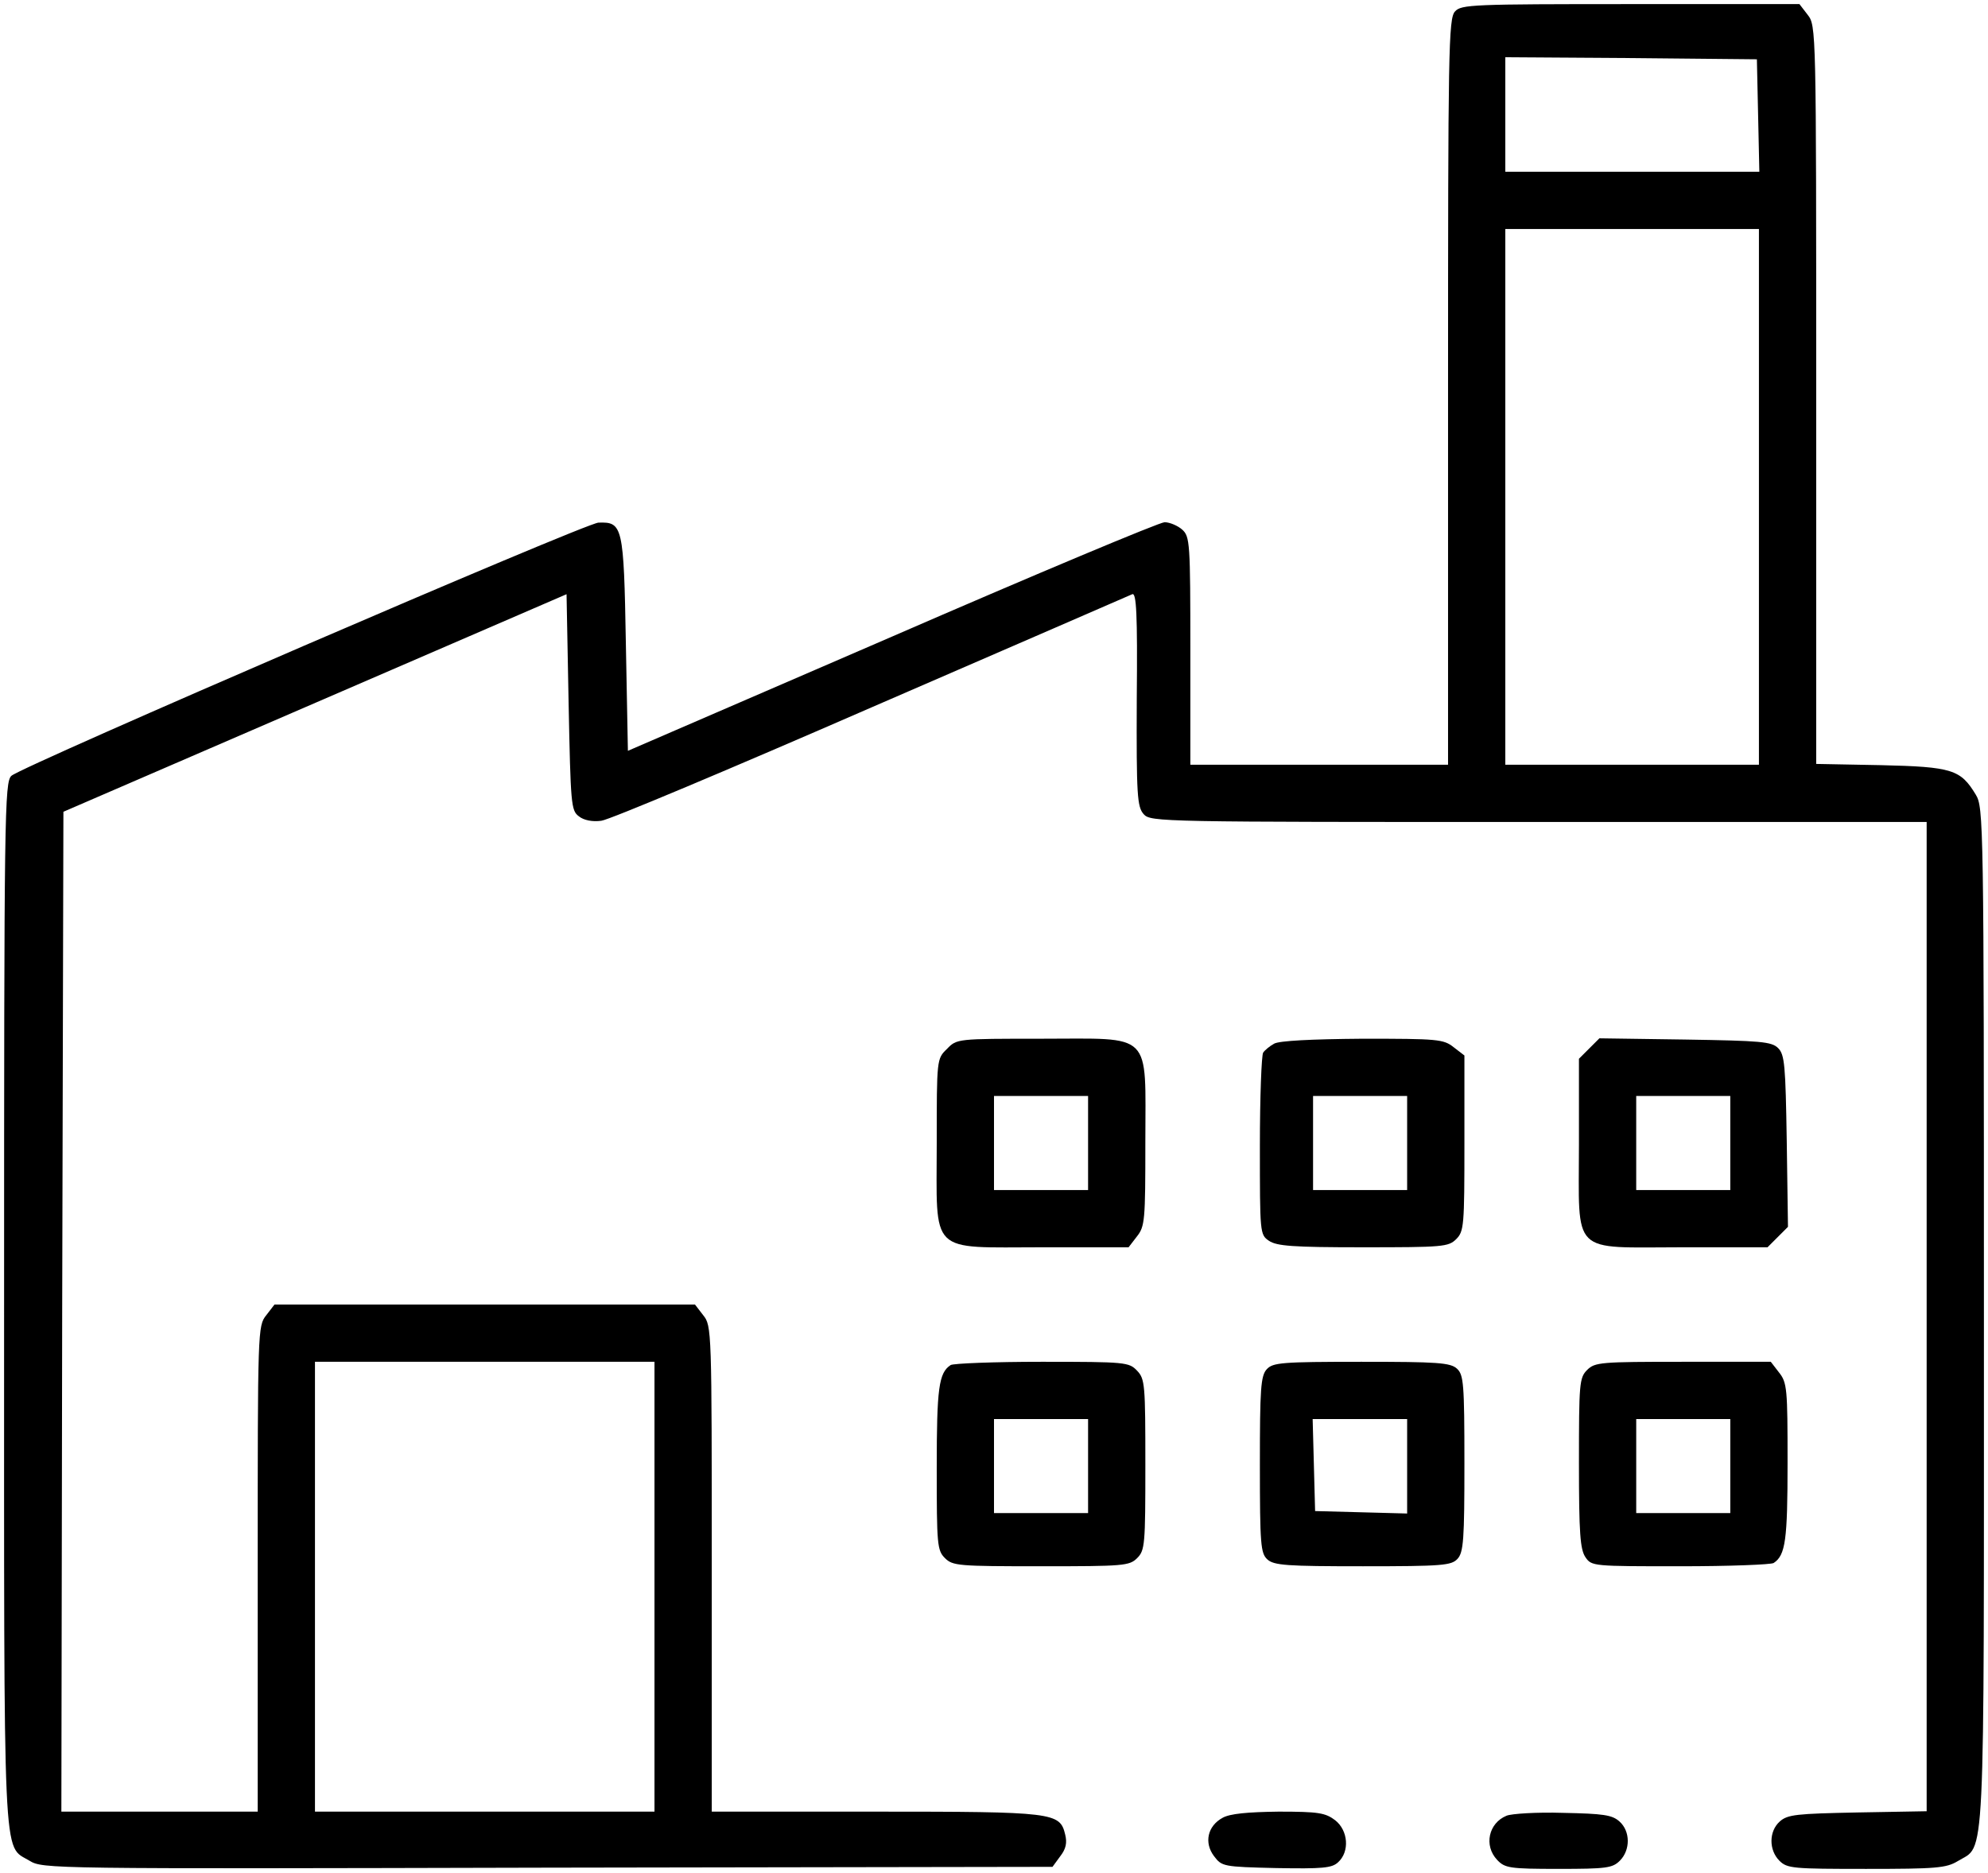
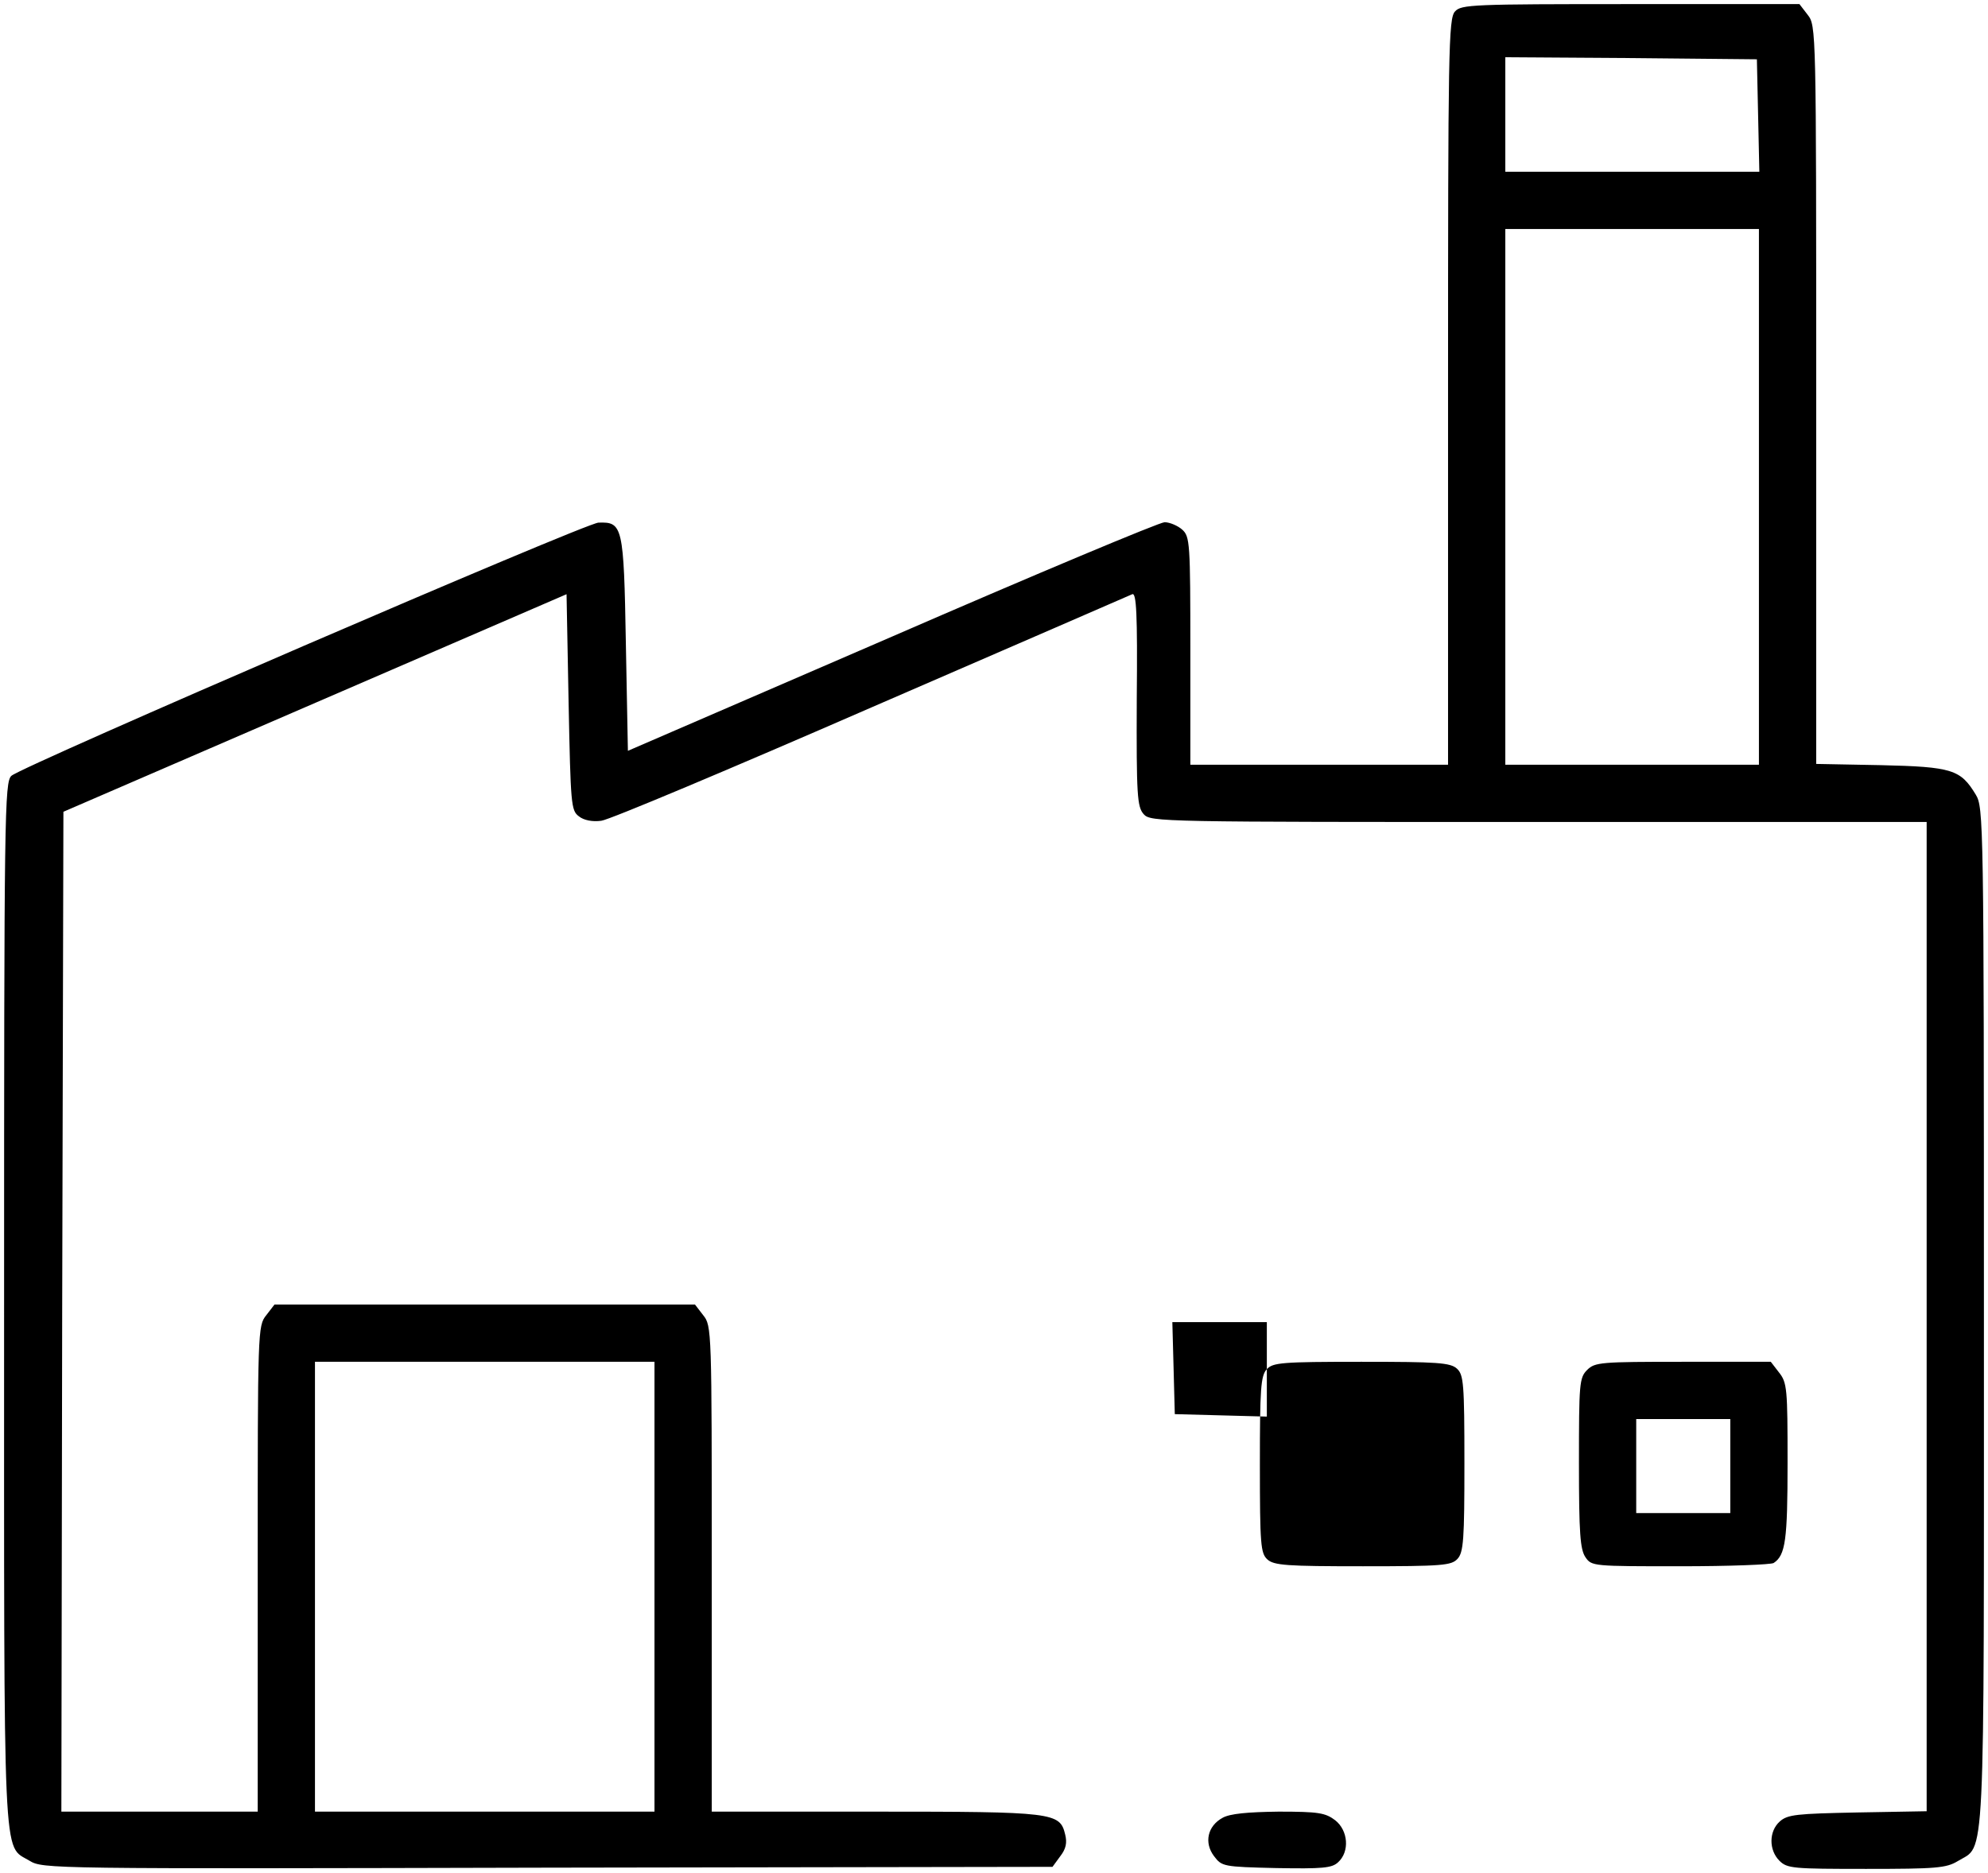
<svg xmlns="http://www.w3.org/2000/svg" version="1.0" width="486pt" height="458pt" viewBox="0 0 486 458" preserveAspectRatio="xMidYMid meet">
  <g transform="translate(0,458) scale(0.1,-0.1)" fill="#000000" stroke="none">
    <path d="M3557 4552 c-16 -17 -17 -96 -17 -930 l0 -912 -315 0 -315 0 0 278 c0 265 -1 280 -20 297 -10 9 -30 18 -43 18 -12 0 -313 -126 -667 -280 l-645 -279 -5 263 c-5 288 -8 297 -67 295 -32 -1 -1408 -595 -1435 -619 -17 -15 -18 -89 -18 -1290 0 -1402 -4 -1323 62 -1363 33 -20 44 -20 1267 -17 l1234 2 19 26 c14 18 17 33 12 53 -13 54 -26 56 -464 56 l-400 0 0 594 c0 585 0 594 -21 620 l-20 26 -514 0 -514 0 -20 -26 c-21 -26 -21 -35 -21 -620 l0 -594 -240 0 -240 0 2 1222 3 1223 615 266 615 266 5 -264 c5 -250 6 -265 25 -279 12 -10 34 -14 55 -11 19 2 316 127 660 277 344 149 631 274 638 277 10 4 13 -46 11 -256 -1 -237 1 -264 17 -282 17 -19 42 -19 966 -19 l948 0 0 -1209 0 -1210 -169 -3 c-149 -3 -171 -5 -190 -22 -27 -24 -27 -70 -1 -96 19 -19 33 -20 212 -20 171 0 196 2 224 19 68 42 64 -46 64 1333 0 1214 -1 1244 -20 1275 -37 61 -57 68 -232 72 l-158 3 0 903 c0 898 0 902 -21 929 l-20 26 -413 0 c-387 0 -414 -1 -429 -18z m741 -254 l3 -138 -311 0 -310 0 0 140 0 140 308 -2 307 -3 3 -137z m2 -933 l0 -655 -310 0 -310 0 0 655 0 655 310 0 310 0 0 -655z m-2700 -2665 l0 -550 -415 0 -415 0 0 550 0 550 415 0 415 0 0 -550z" />
-     <path d="M2315 2015 c-25 -24 -25 -25 -25 -230 0 -276 -22 -255 259 -255 l210 0 20 26 c20 25 21 39 21 231 0 274 21 253 -255 253 -205 0 -206 0 -230 -25z m345 -230 l0 -115 -115 0 -115 0 0 115 0 115 115 0 115 0 0 -115z" />
-     <path d="M3115 2028 c-11 -6 -23 -16 -27 -22 -4 -6 -8 -109 -8 -228 0 -213 0 -217 22 -232 19 -13 58 -16 230 -16 195 0 209 1 228 20 19 19 20 33 20 234 l0 215 -26 20 c-25 20 -39 21 -223 21 -127 -1 -203 -5 -216 -12z m325 -243 l0 -115 -115 0 -115 0 0 115 0 115 115 0 115 0 0 -115z" />
-     <path d="M3885 2016 l-25 -25 0 -209 c0 -275 -23 -252 254 -252 l207 0 25 25 25 25 -3 210 c-3 185 -5 211 -21 227 -16 16 -42 18 -227 21 l-210 3 -25 -25z m345 -231 l0 -115 -115 0 -115 0 0 115 0 115 115 0 115 0 0 -115z" />
-     <path d="M2324 1242 c-29 -19 -34 -56 -34 -251 0 -188 1 -202 20 -221 19 -19 33 -20 235 -20 202 0 216 1 235 20 19 19 20 33 20 228 0 196 -1 210 -20 230 -20 21 -27 22 -233 22 -117 0 -217 -4 -223 -8z m336 -247 l0 -115 -115 0 -115 0 0 115 0 115 115 0 115 0 0 -115z" />
-     <path d="M3097 1232 c-15 -16 -17 -48 -17 -234 0 -195 2 -216 18 -231 16 -15 48 -17 234 -17 195 0 216 2 231 18 15 16 17 48 17 234 0 195 -2 216 -18 231 -16 15 -48 17 -234 17 -195 0 -216 -2 -231 -18z m343 -237 l0 -116 -112 3 -113 3 -3 113 -3 112 116 0 115 0 0 -115z" />
+     <path d="M3097 1232 c-15 -16 -17 -48 -17 -234 0 -195 2 -216 18 -231 16 -15 48 -17 234 -17 195 0 216 2 231 18 15 16 17 48 17 234 0 195 -2 216 -18 231 -16 15 -48 17 -234 17 -195 0 -216 -2 -231 -18z l0 -116 -112 3 -113 3 -3 113 -3 112 116 0 115 0 0 -115z" />
    <path d="M3880 1230 c-19 -19 -20 -33 -20 -228 0 -172 3 -211 16 -230 15 -22 19 -22 232 -22 119 0 222 4 228 8 29 19 34 56 34 245 0 181 -1 196 -21 221 l-20 26 -215 0 c-201 0 -215 -1 -234 -20z m350 -235 l0 -115 -115 0 -115 0 0 115 0 115 115 0 115 0 0 -115z" />
    <path d="M2989 135 c-37 -20 -46 -61 -21 -94 19 -25 22 -26 152 -29 113 -2 136 0 151 14 29 26 25 78 -7 103 -24 18 -40 21 -138 21 -77 -1 -119 -5 -137 -15z" />
-     <path d="M3683 140 c-44 -18 -56 -73 -23 -108 19 -20 30 -22 150 -22 117 0 132 2 150 20 26 26 26 72 -1 96 -18 16 -39 19 -138 21 -64 2 -126 -2 -138 -7z" />
  </g>
</svg>